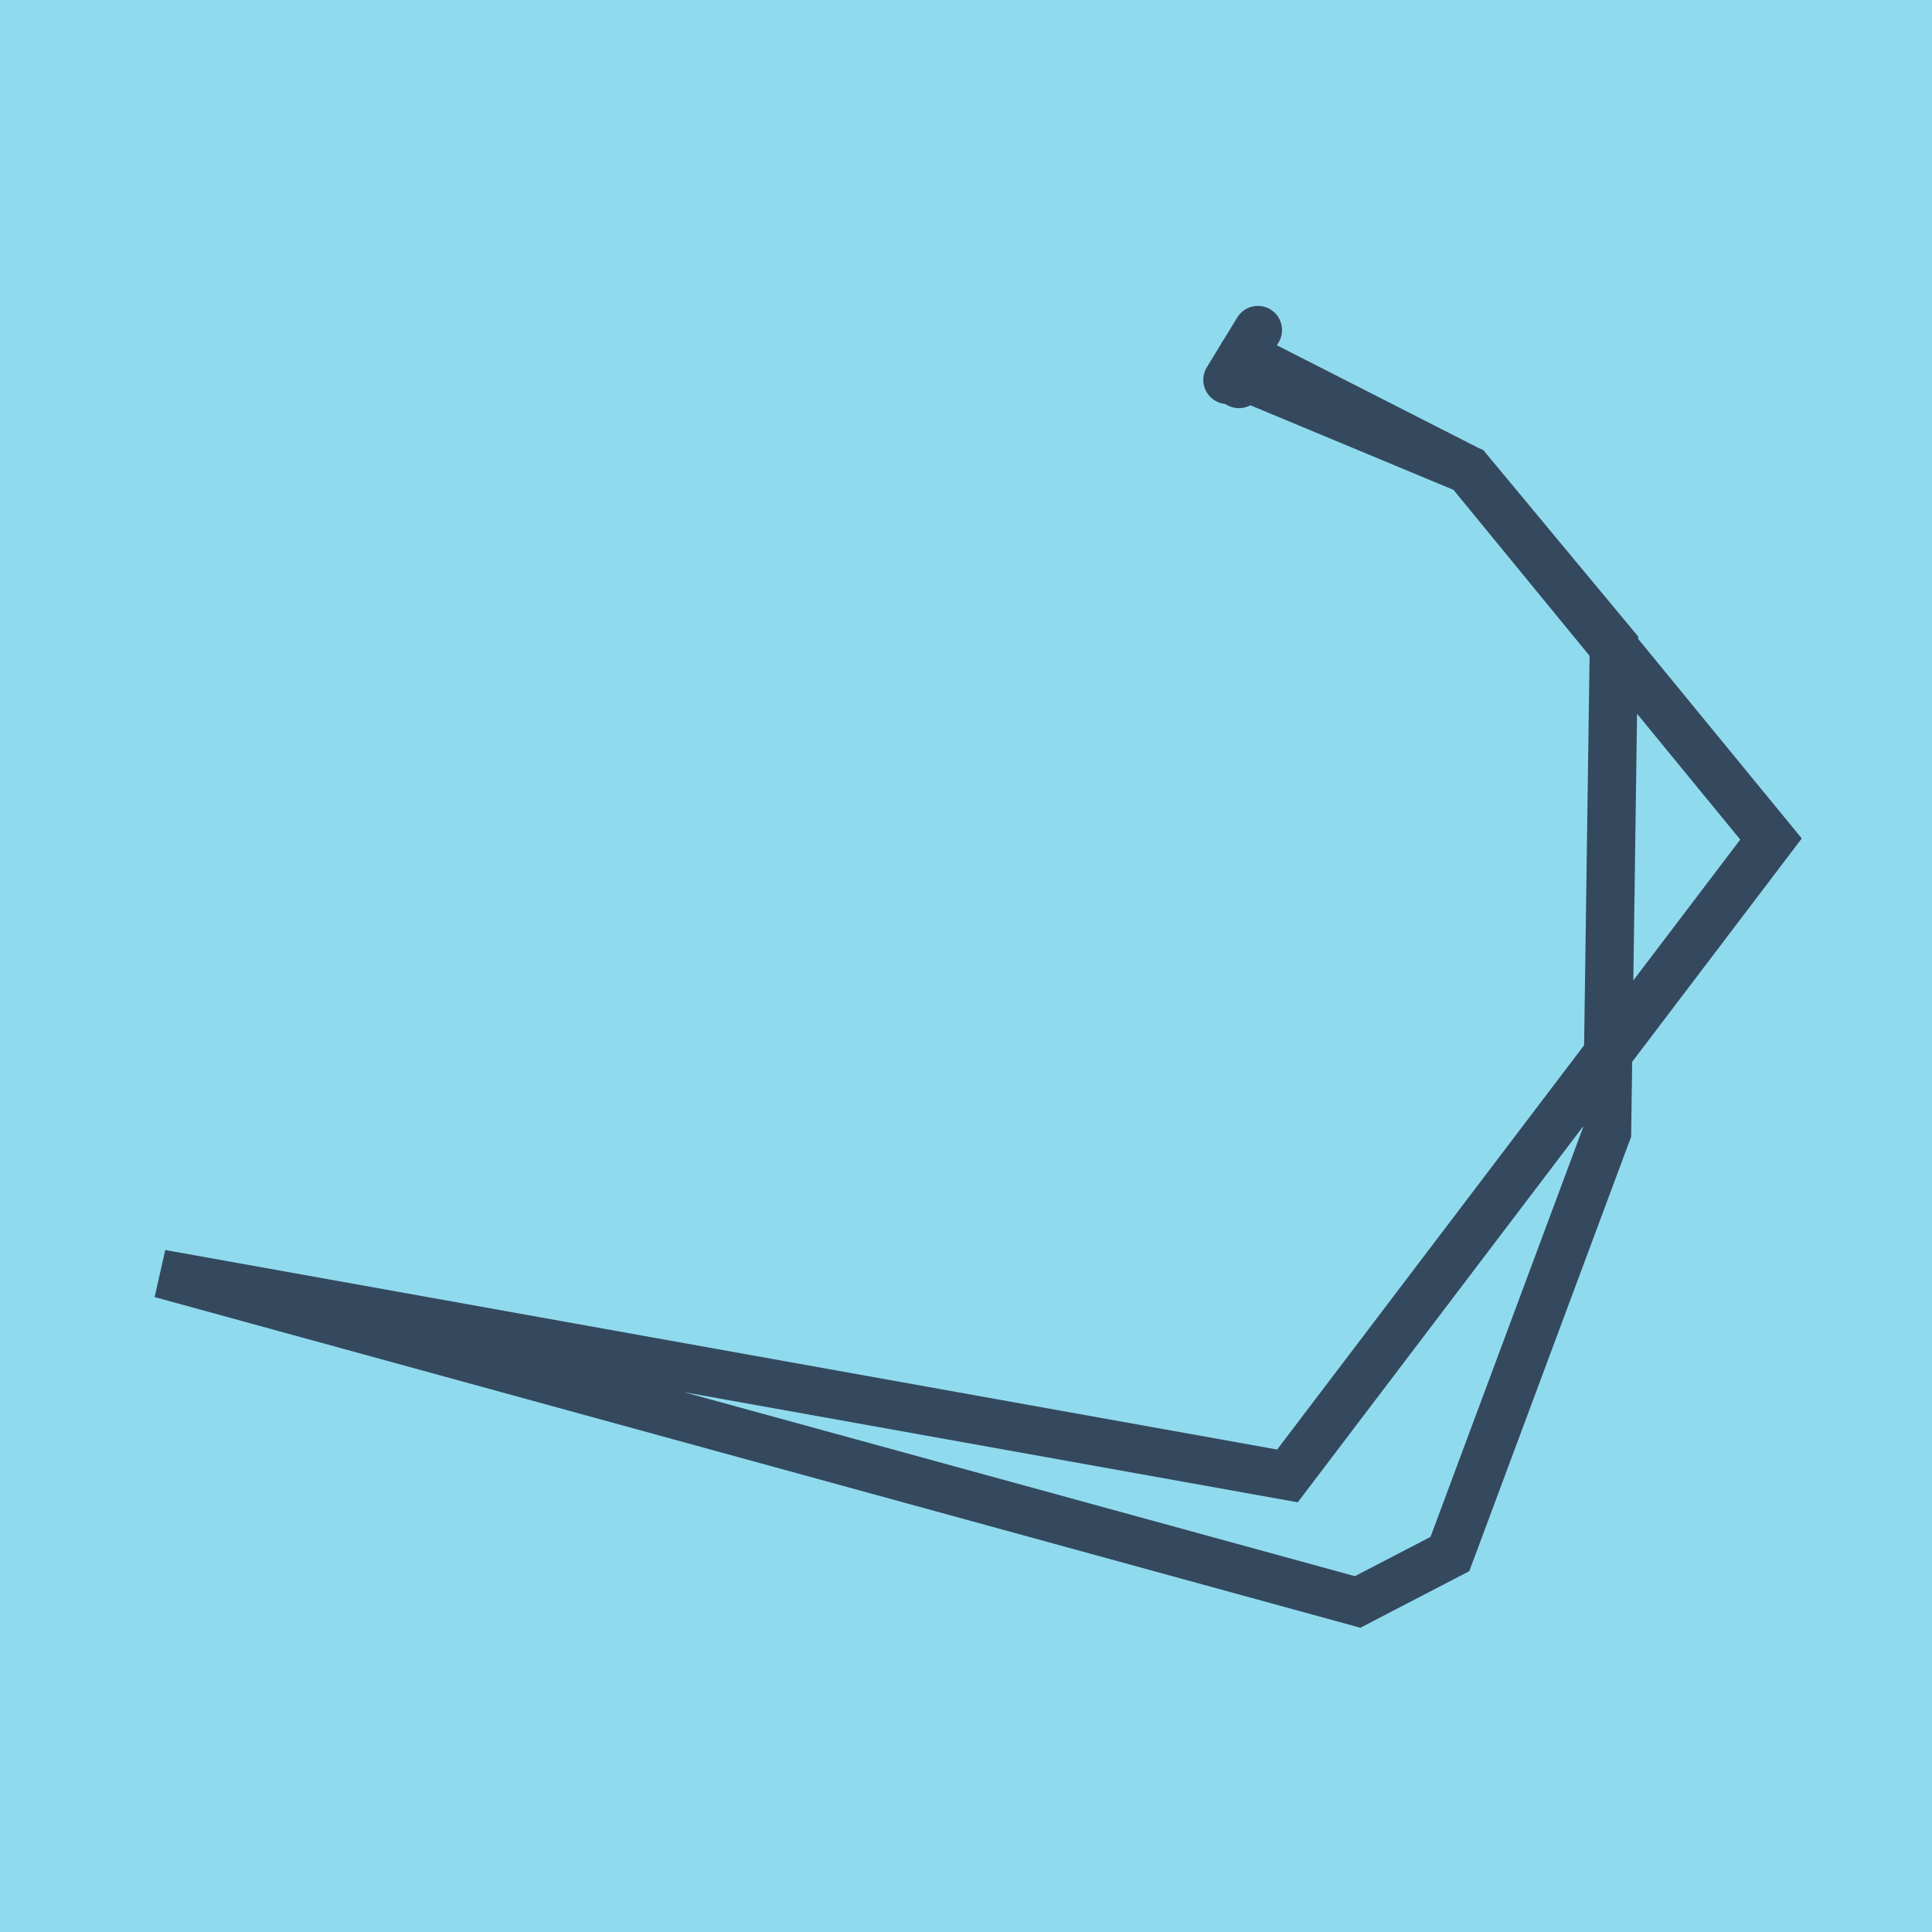
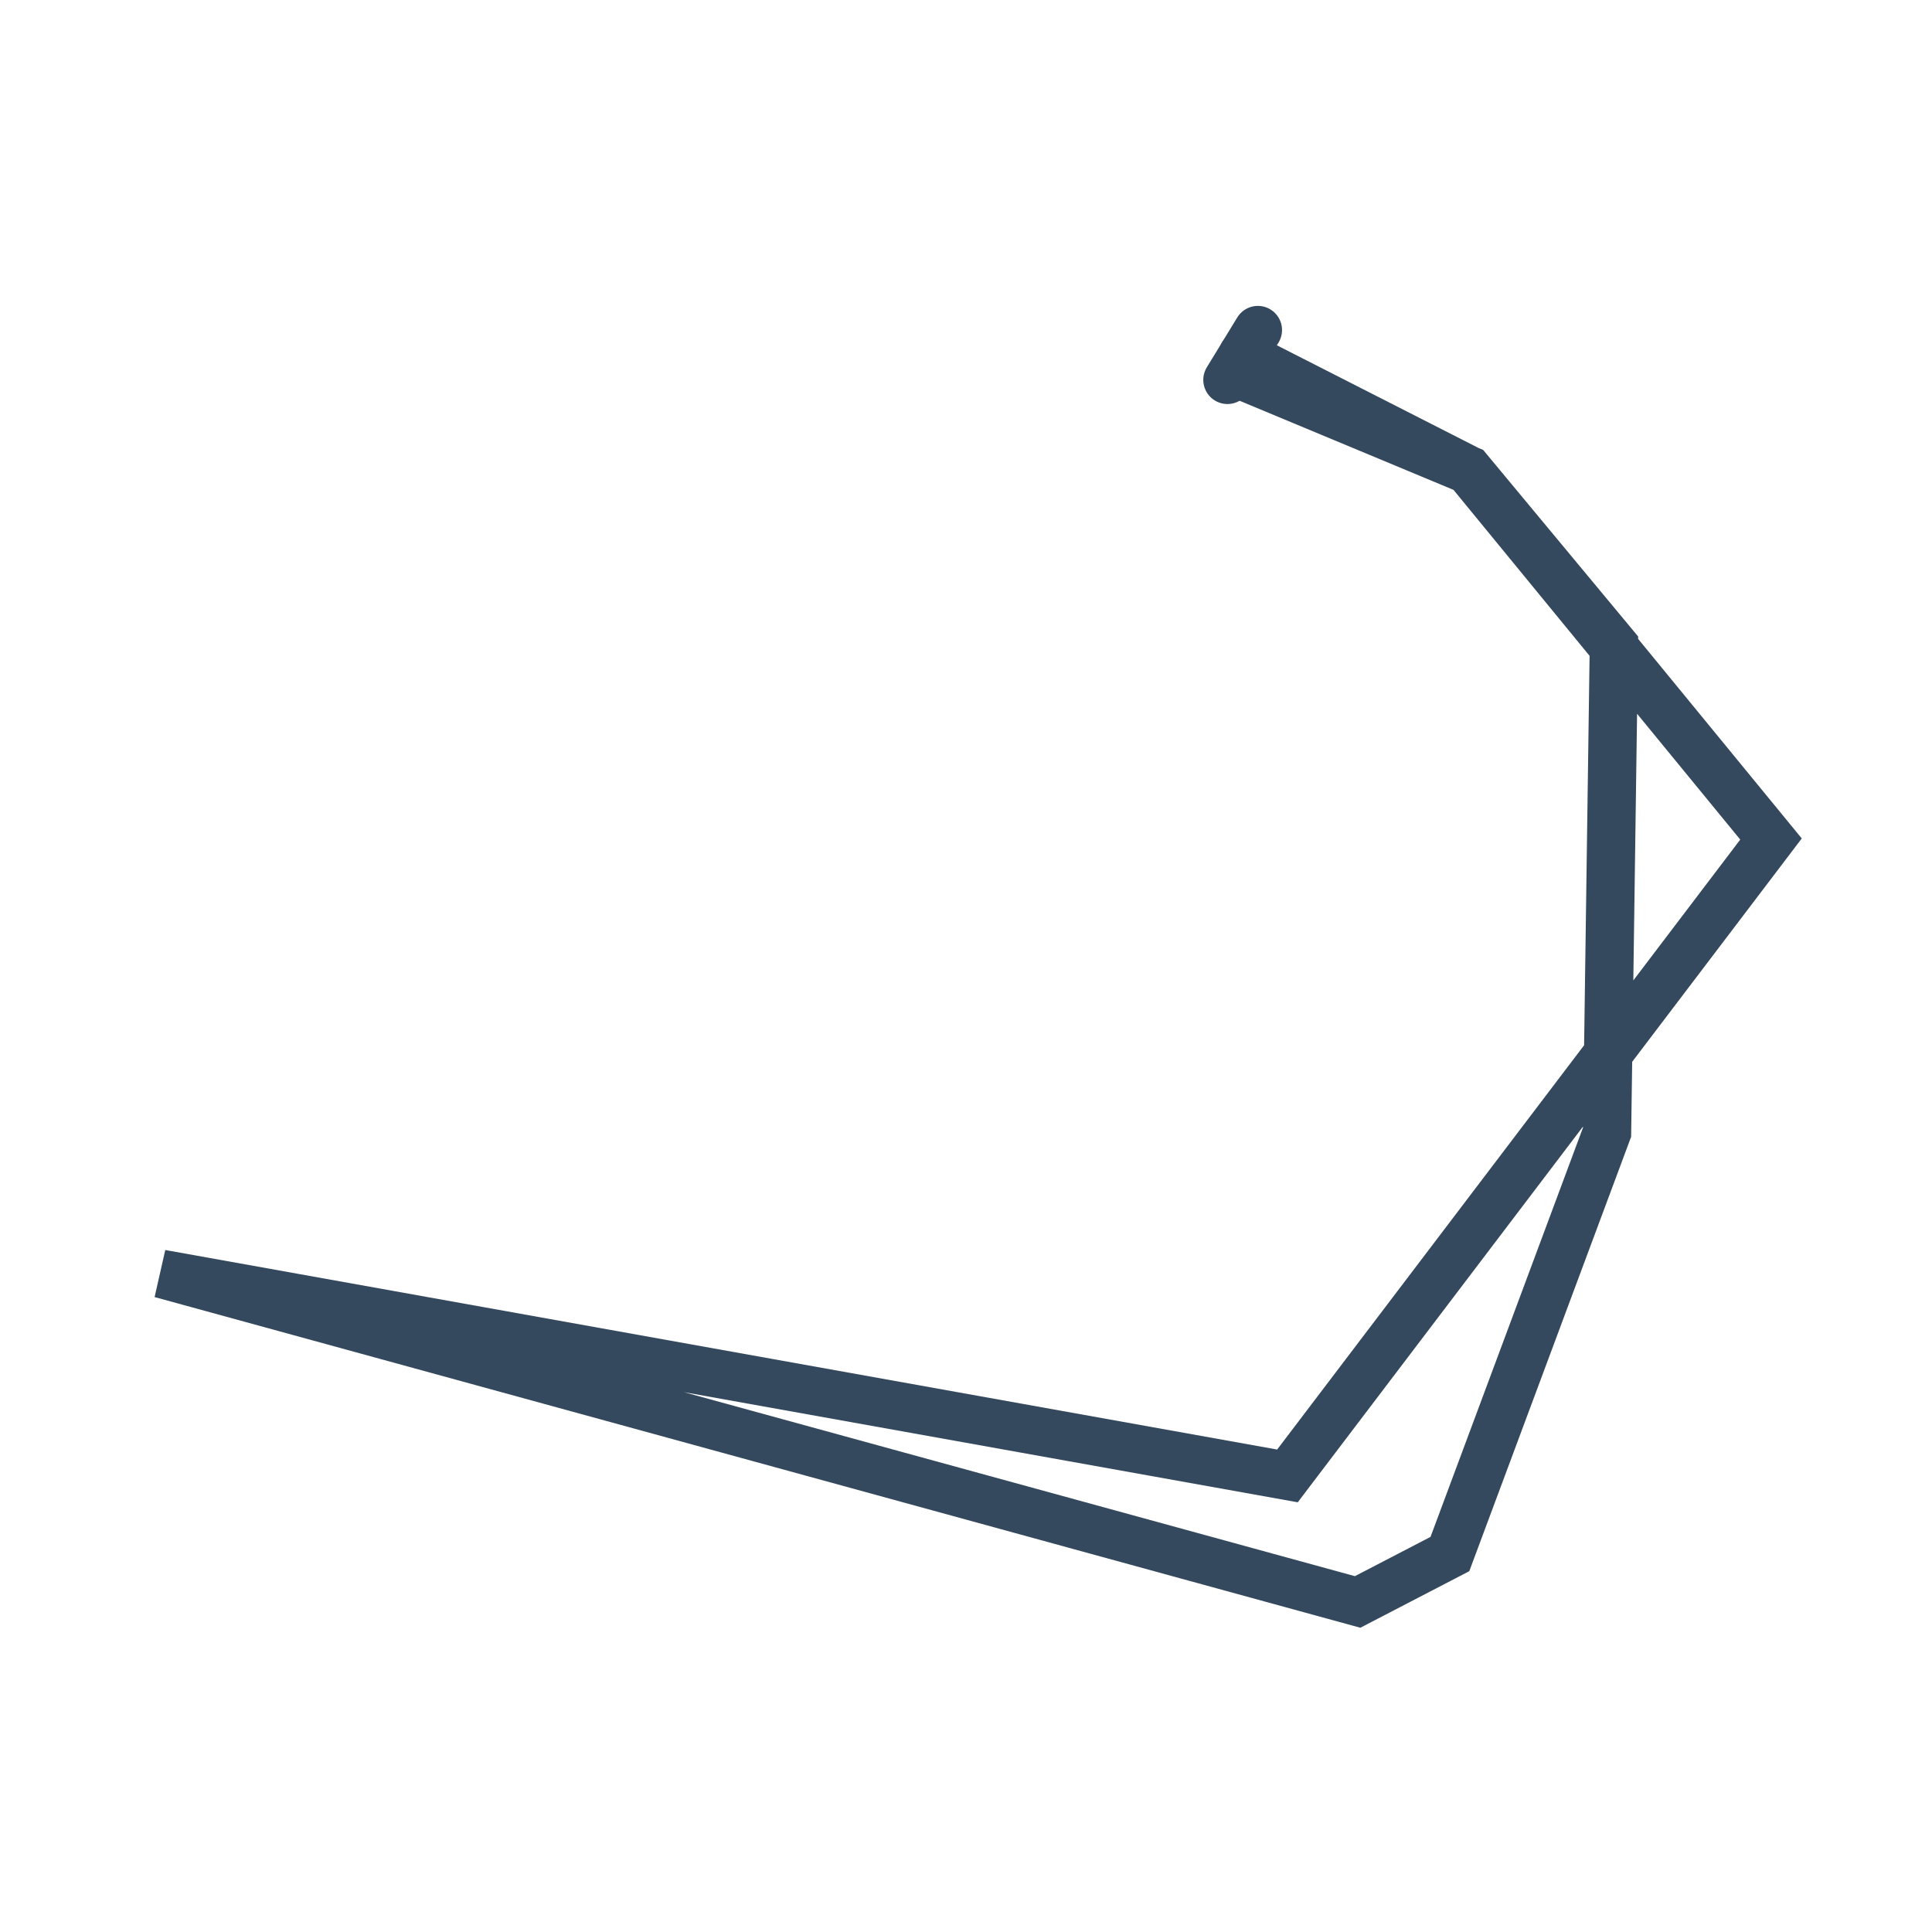
<svg xmlns="http://www.w3.org/2000/svg" viewBox="-10 -10 120 120" preserveAspectRatio="xMidYMid meet">
-   <path style="fill:#90daee" d="M-10-10h120v120H-10z" />
+   <path style="fill:#90daee" d="M-10-10h120H-10z" />
  <polyline stroke-linecap="round" points="68.129,10.5 66.238,13.595 " style="fill:none;stroke:#34495e;stroke-width: 3px" />
-   <polyline stroke-linecap="round" points="66.952,13.851 67.588,12.915 " style="fill:none;stroke:#34495e;stroke-width: 3px" />
  <polyline stroke-linecap="round" points="67.184,12.047 81.202,19.186 100,42.113 69.966,81.672 0,69.117 74.324,89.5 80.056,86.524 89.816,60.327 90.241,30.067 81.202,19.186 67.27,13.383 " style="fill:none;stroke:#34495e;stroke-width: 3px" />
</svg>